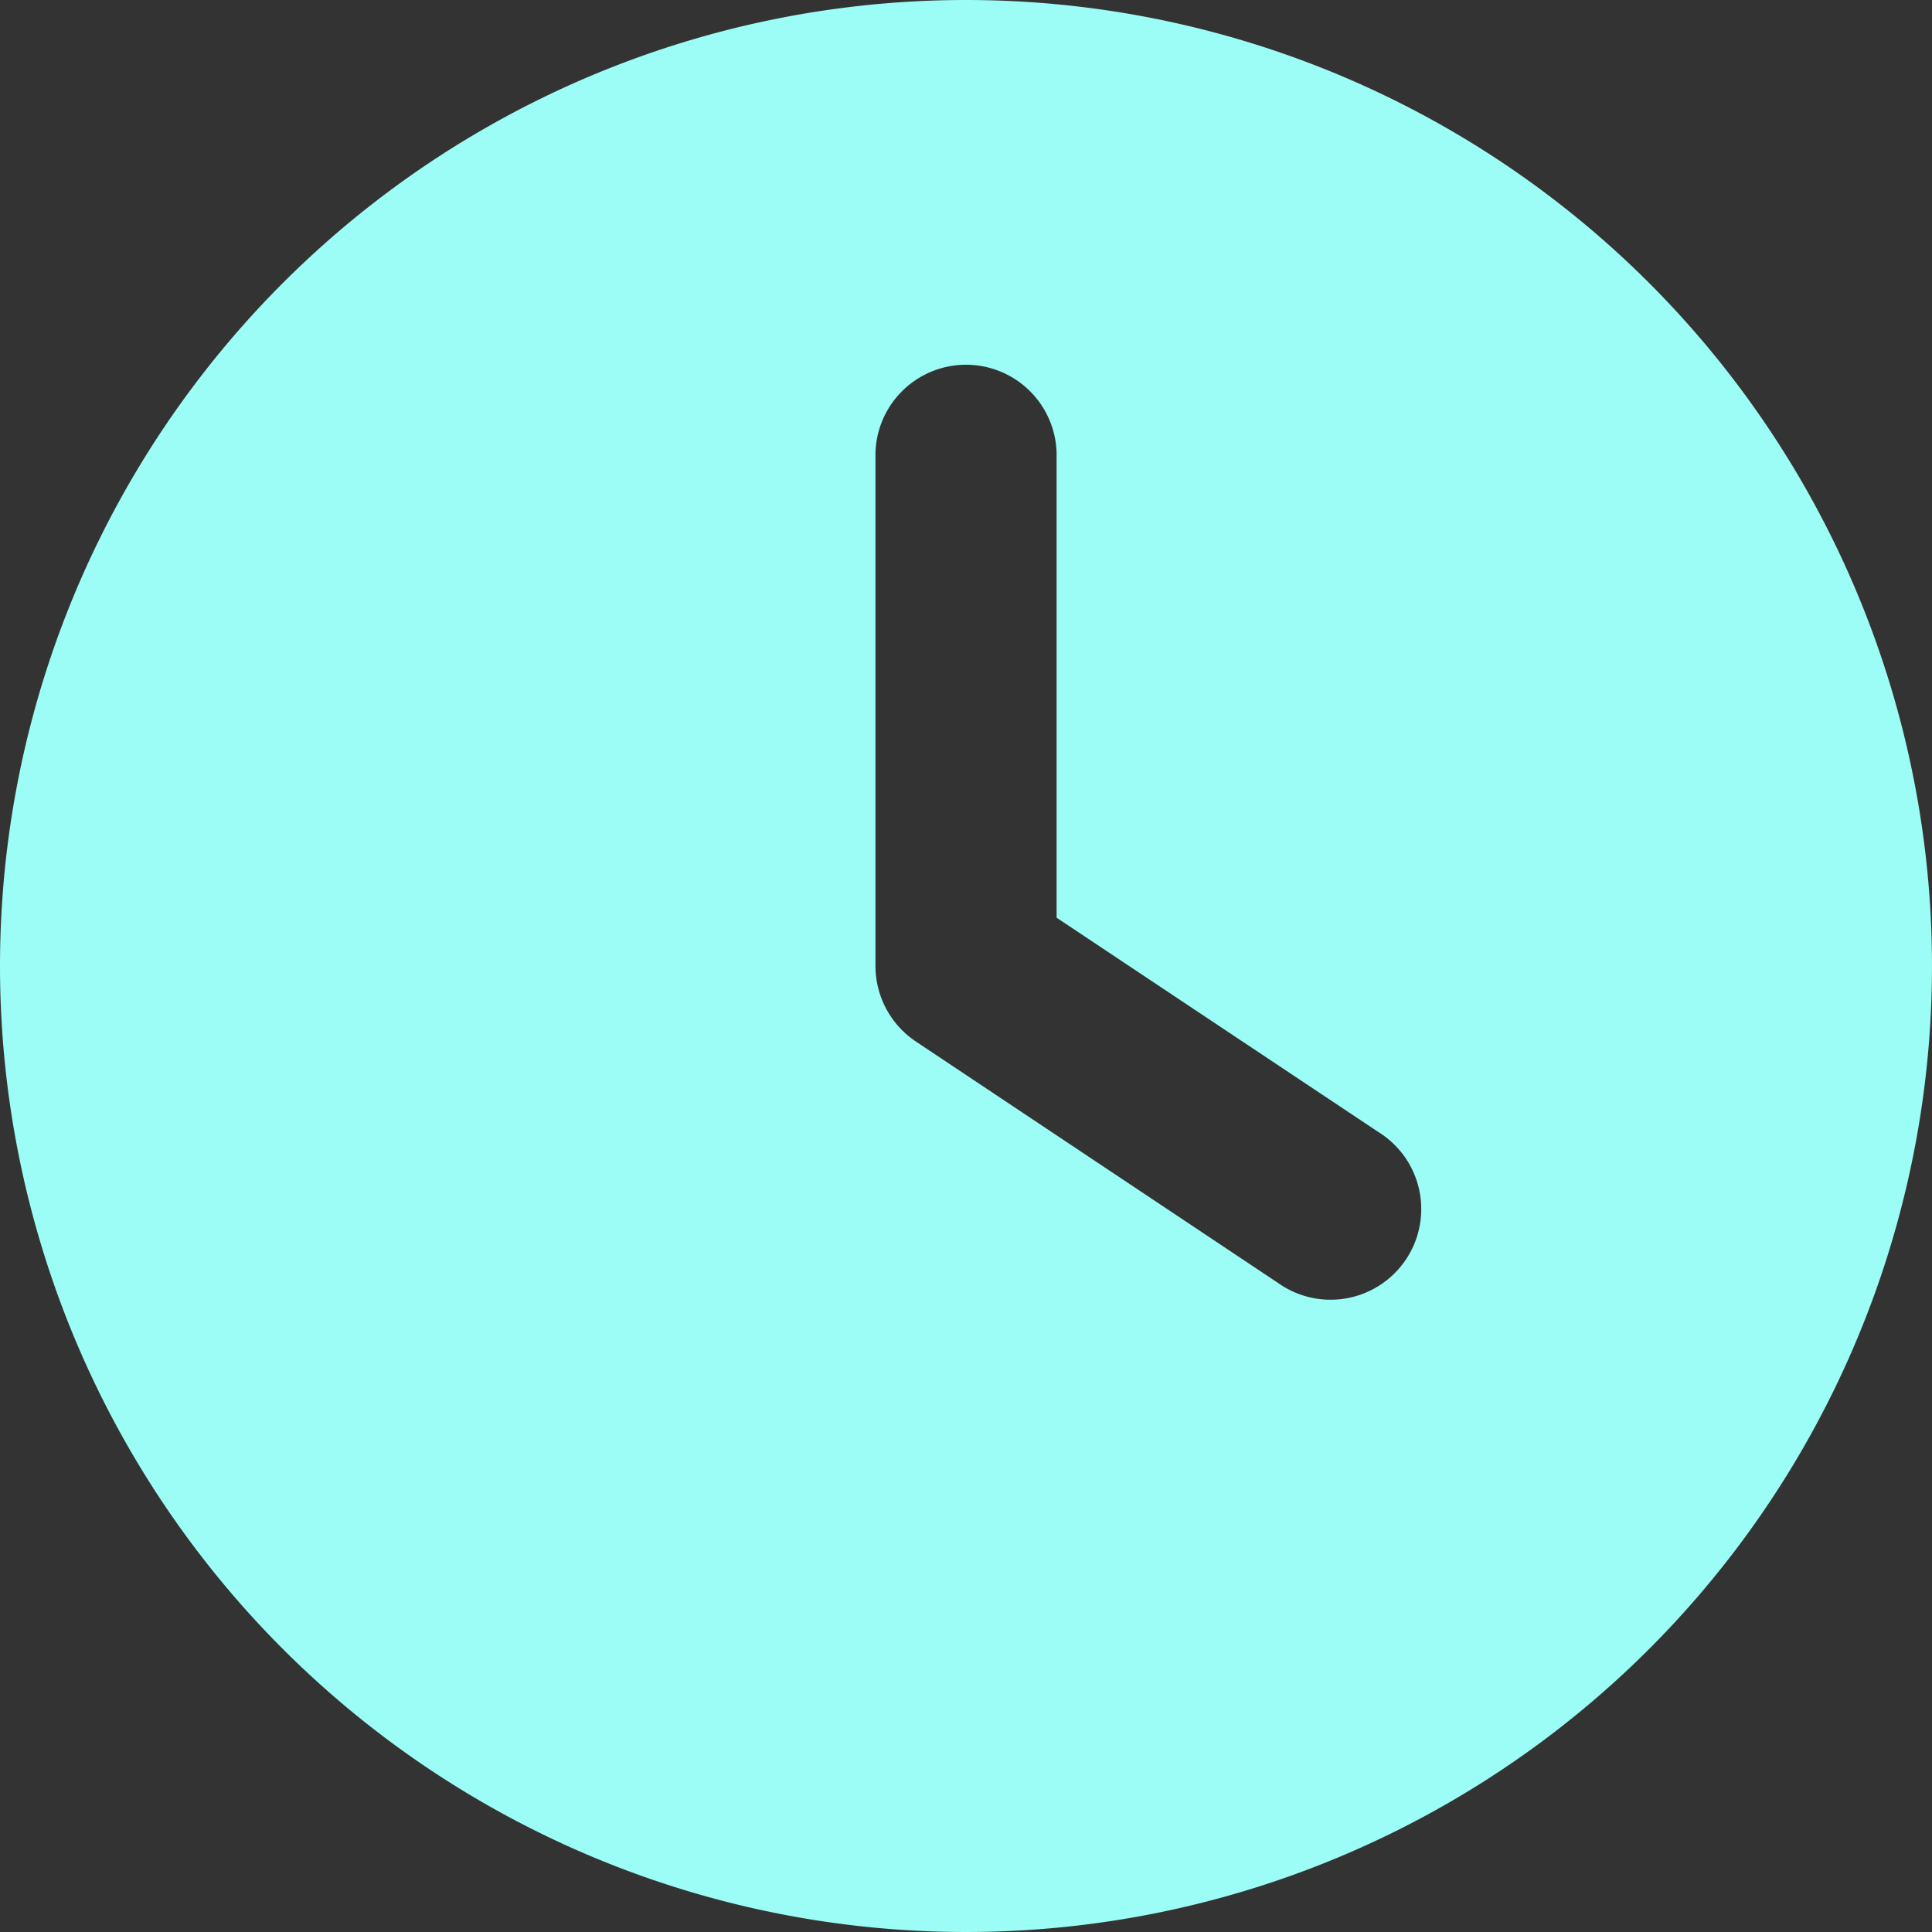
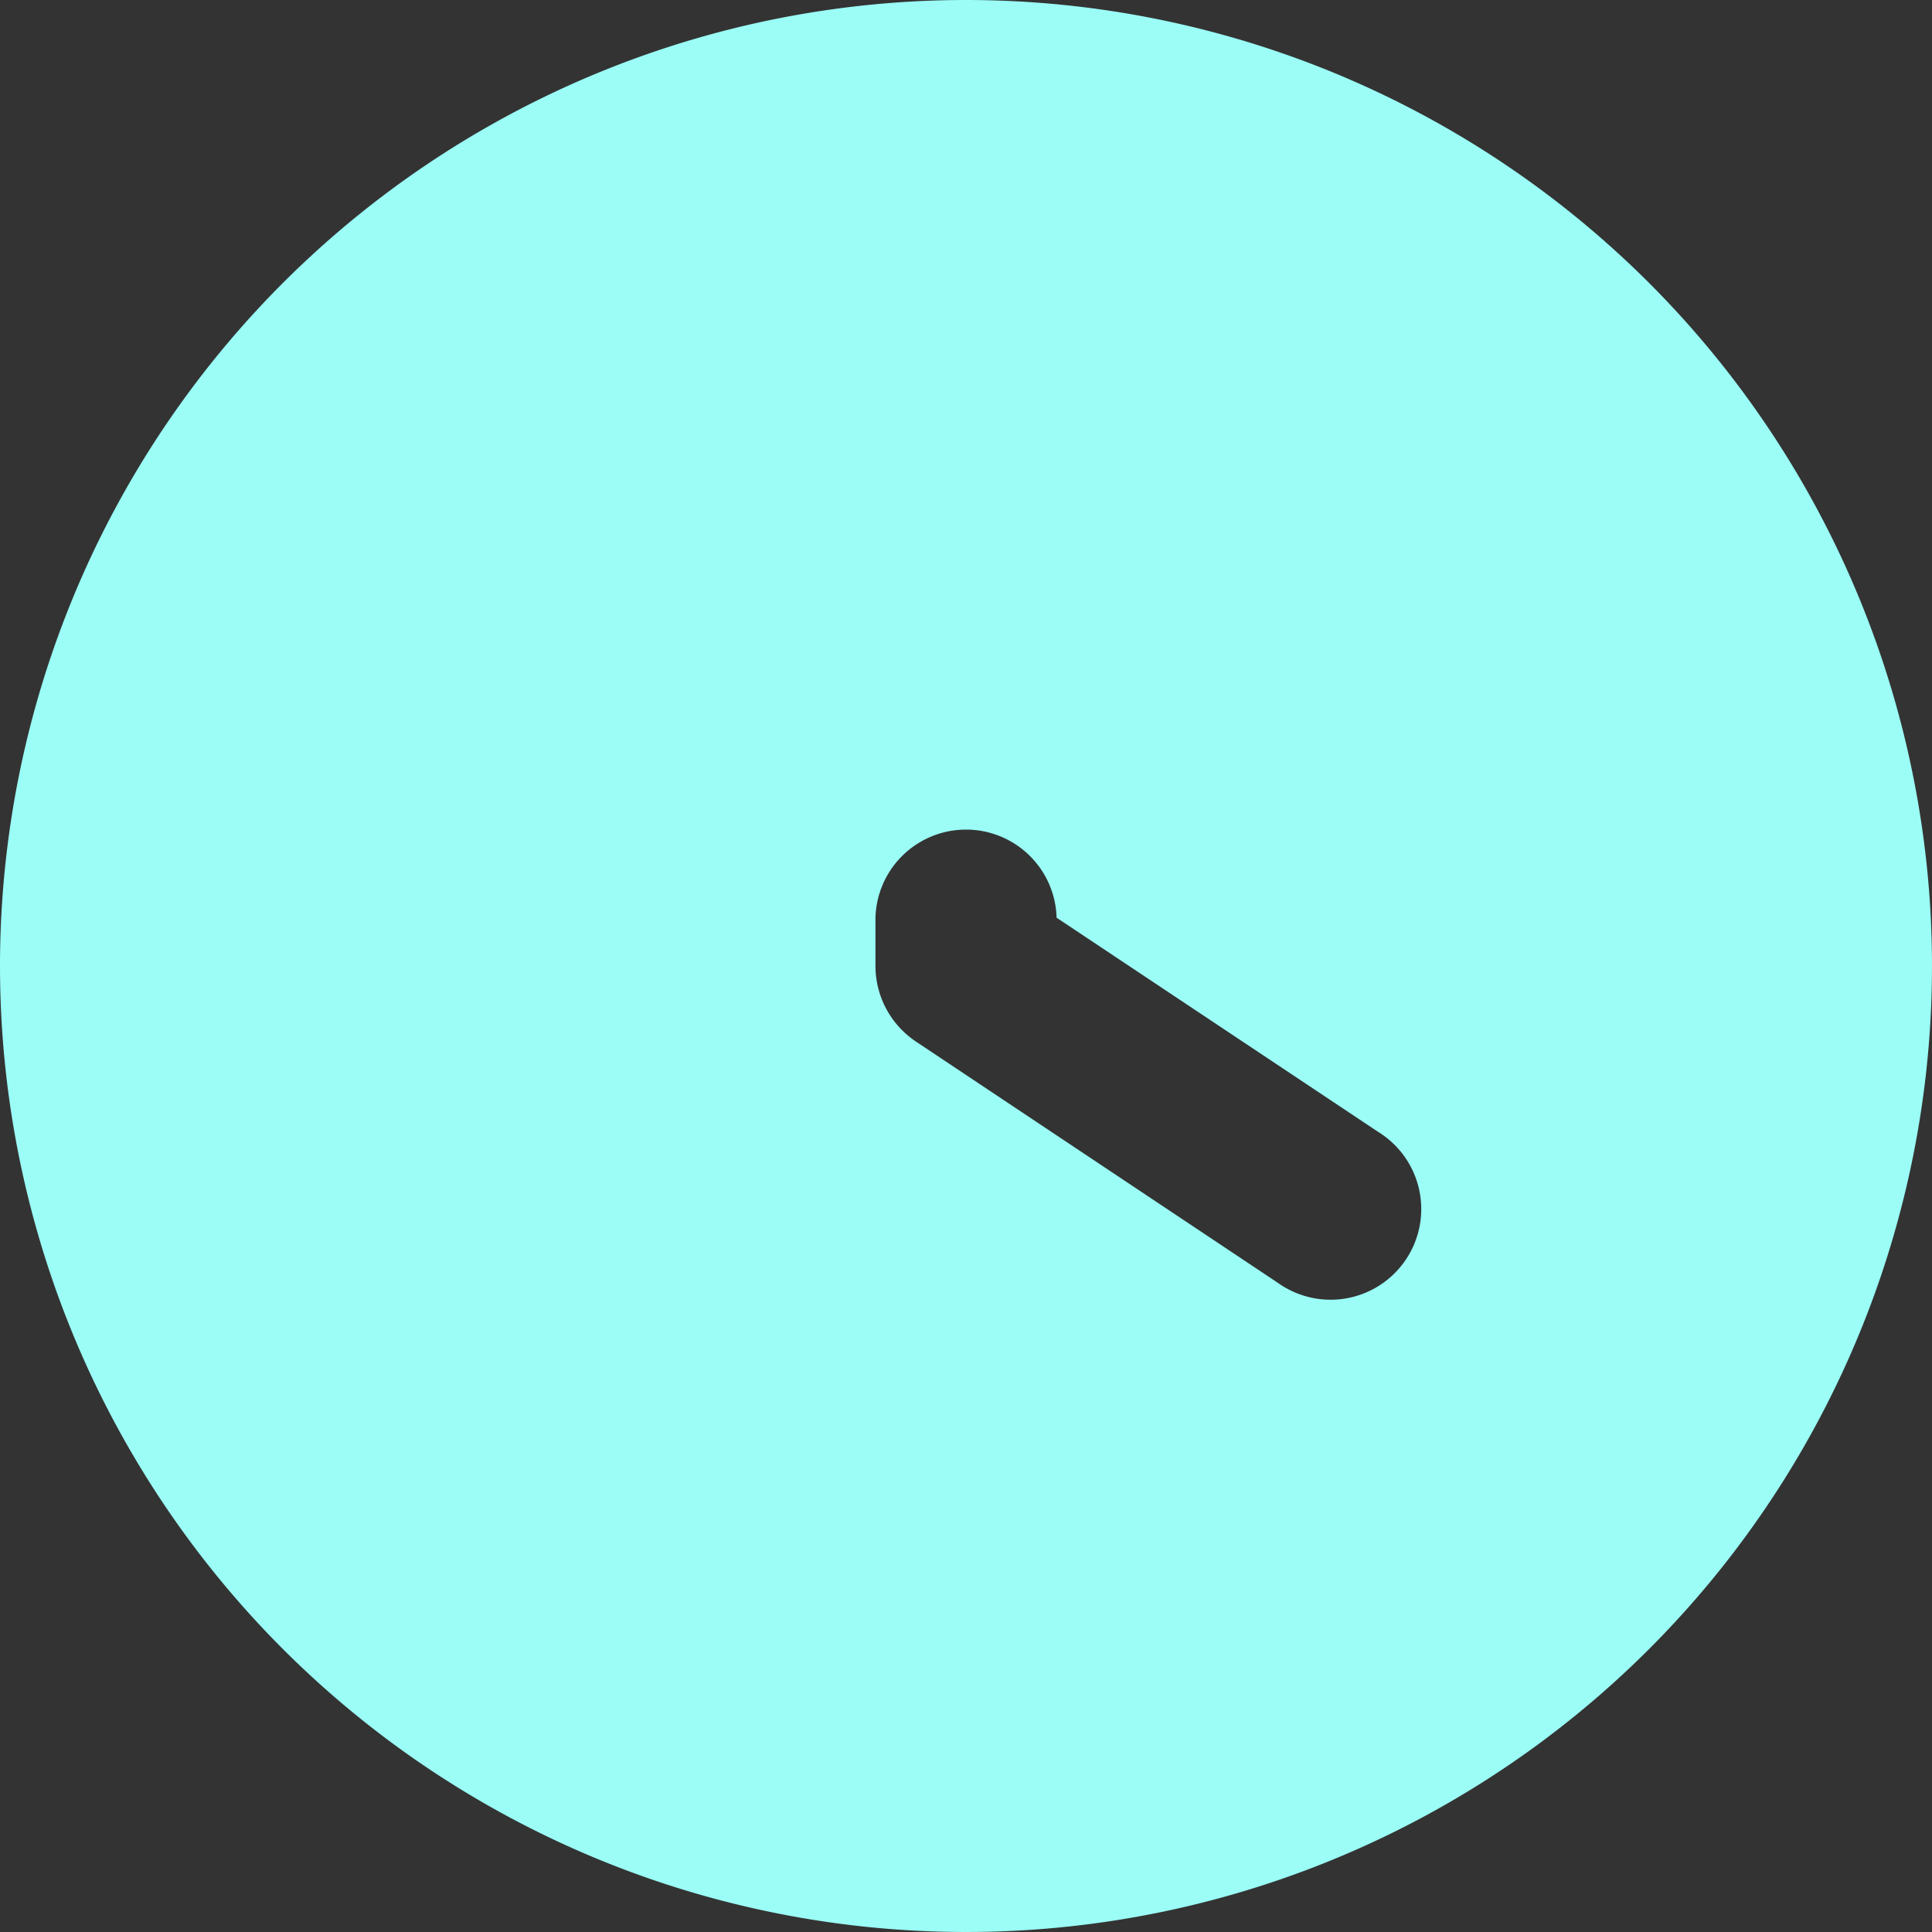
<svg xmlns="http://www.w3.org/2000/svg" width="28" height="28" viewBox="0 0 28 28">
  <rect x="0" y="0" width="28" height="28" fill="#333333" stroke="none" />
-   <path id="clock-solid" d="M14 0A14 14 0 110 14 14 14 0 0114 0zm-1.312 6.563V14a1.318 1.318 0 00.585 1.094l5.25 3.5a1.314 1.314 0 101.455-2.187L15.313 13.3V6.563a1.313 1.313 0 00-2.625 0z" fill="#9bfdf6" />
+   <path id="clock-solid" d="M14 0A14 14 0 110 14 14 14 0 0114 0zm-1.312 6.563V14a1.318 1.318 0 00.585 1.094l5.25 3.5a1.314 1.314 0 101.455-2.187L15.313 13.3a1.313 1.313 0 00-2.625 0z" fill="#9bfdf6" />
</svg>